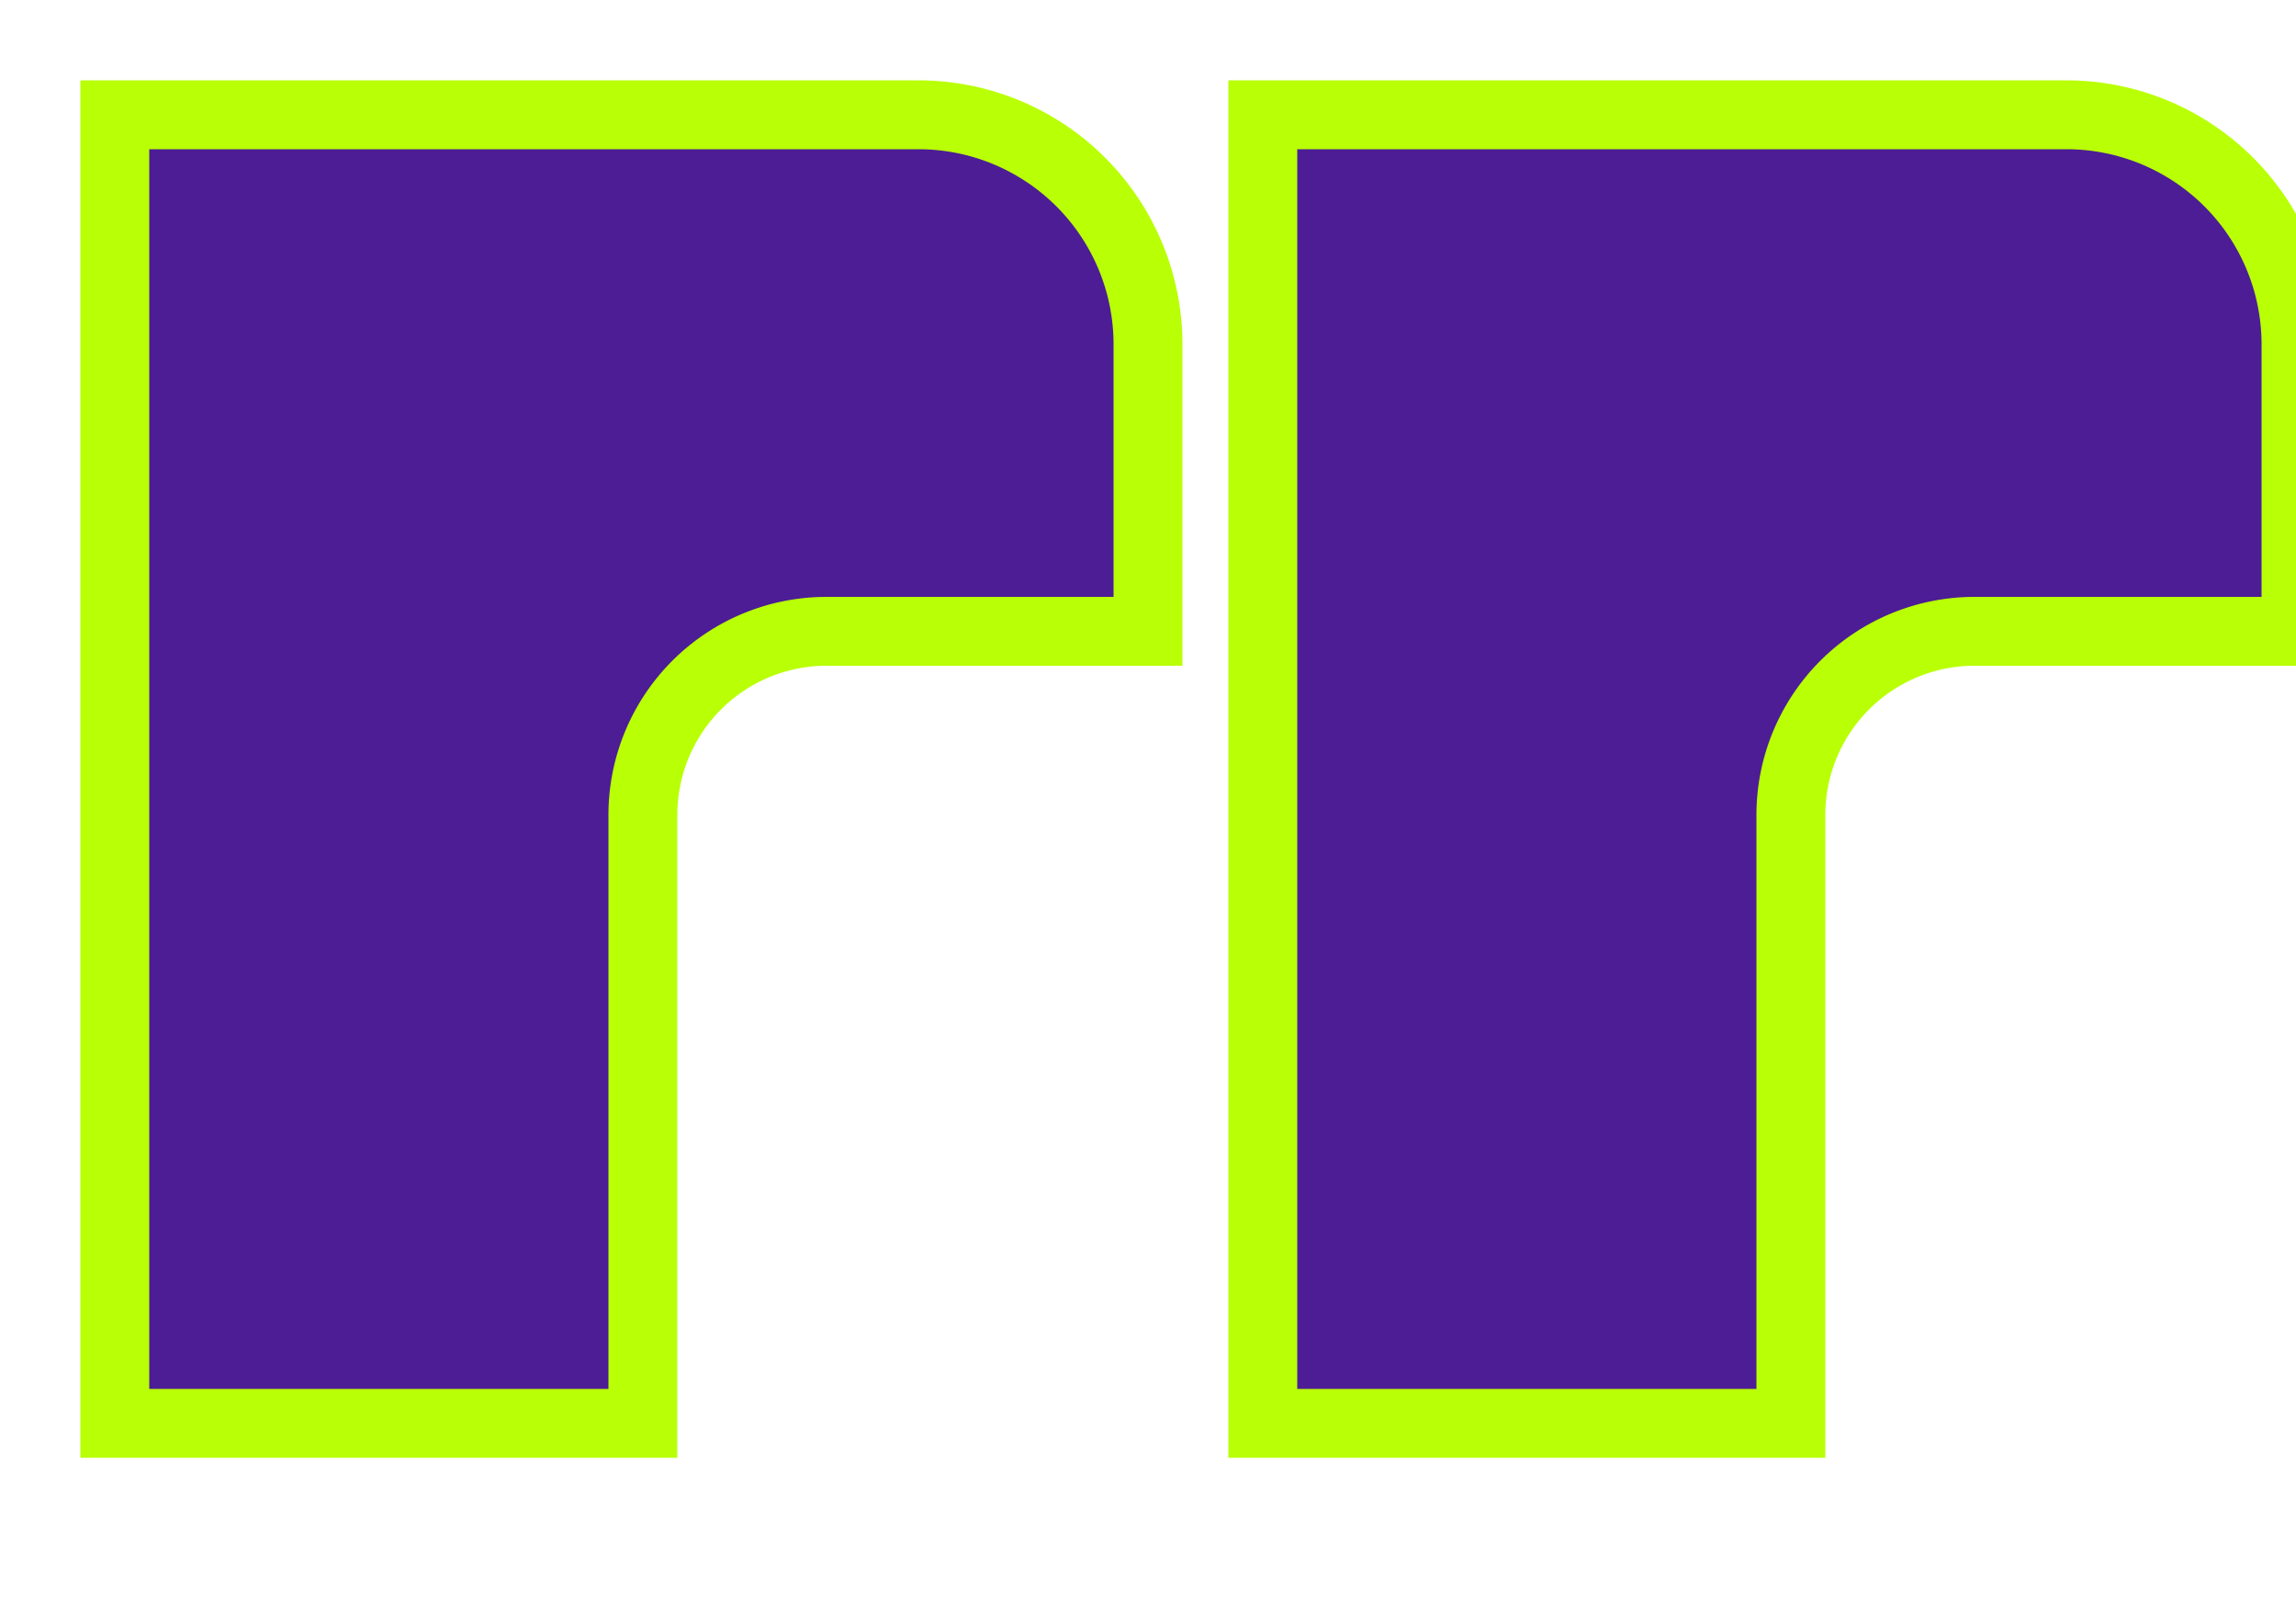
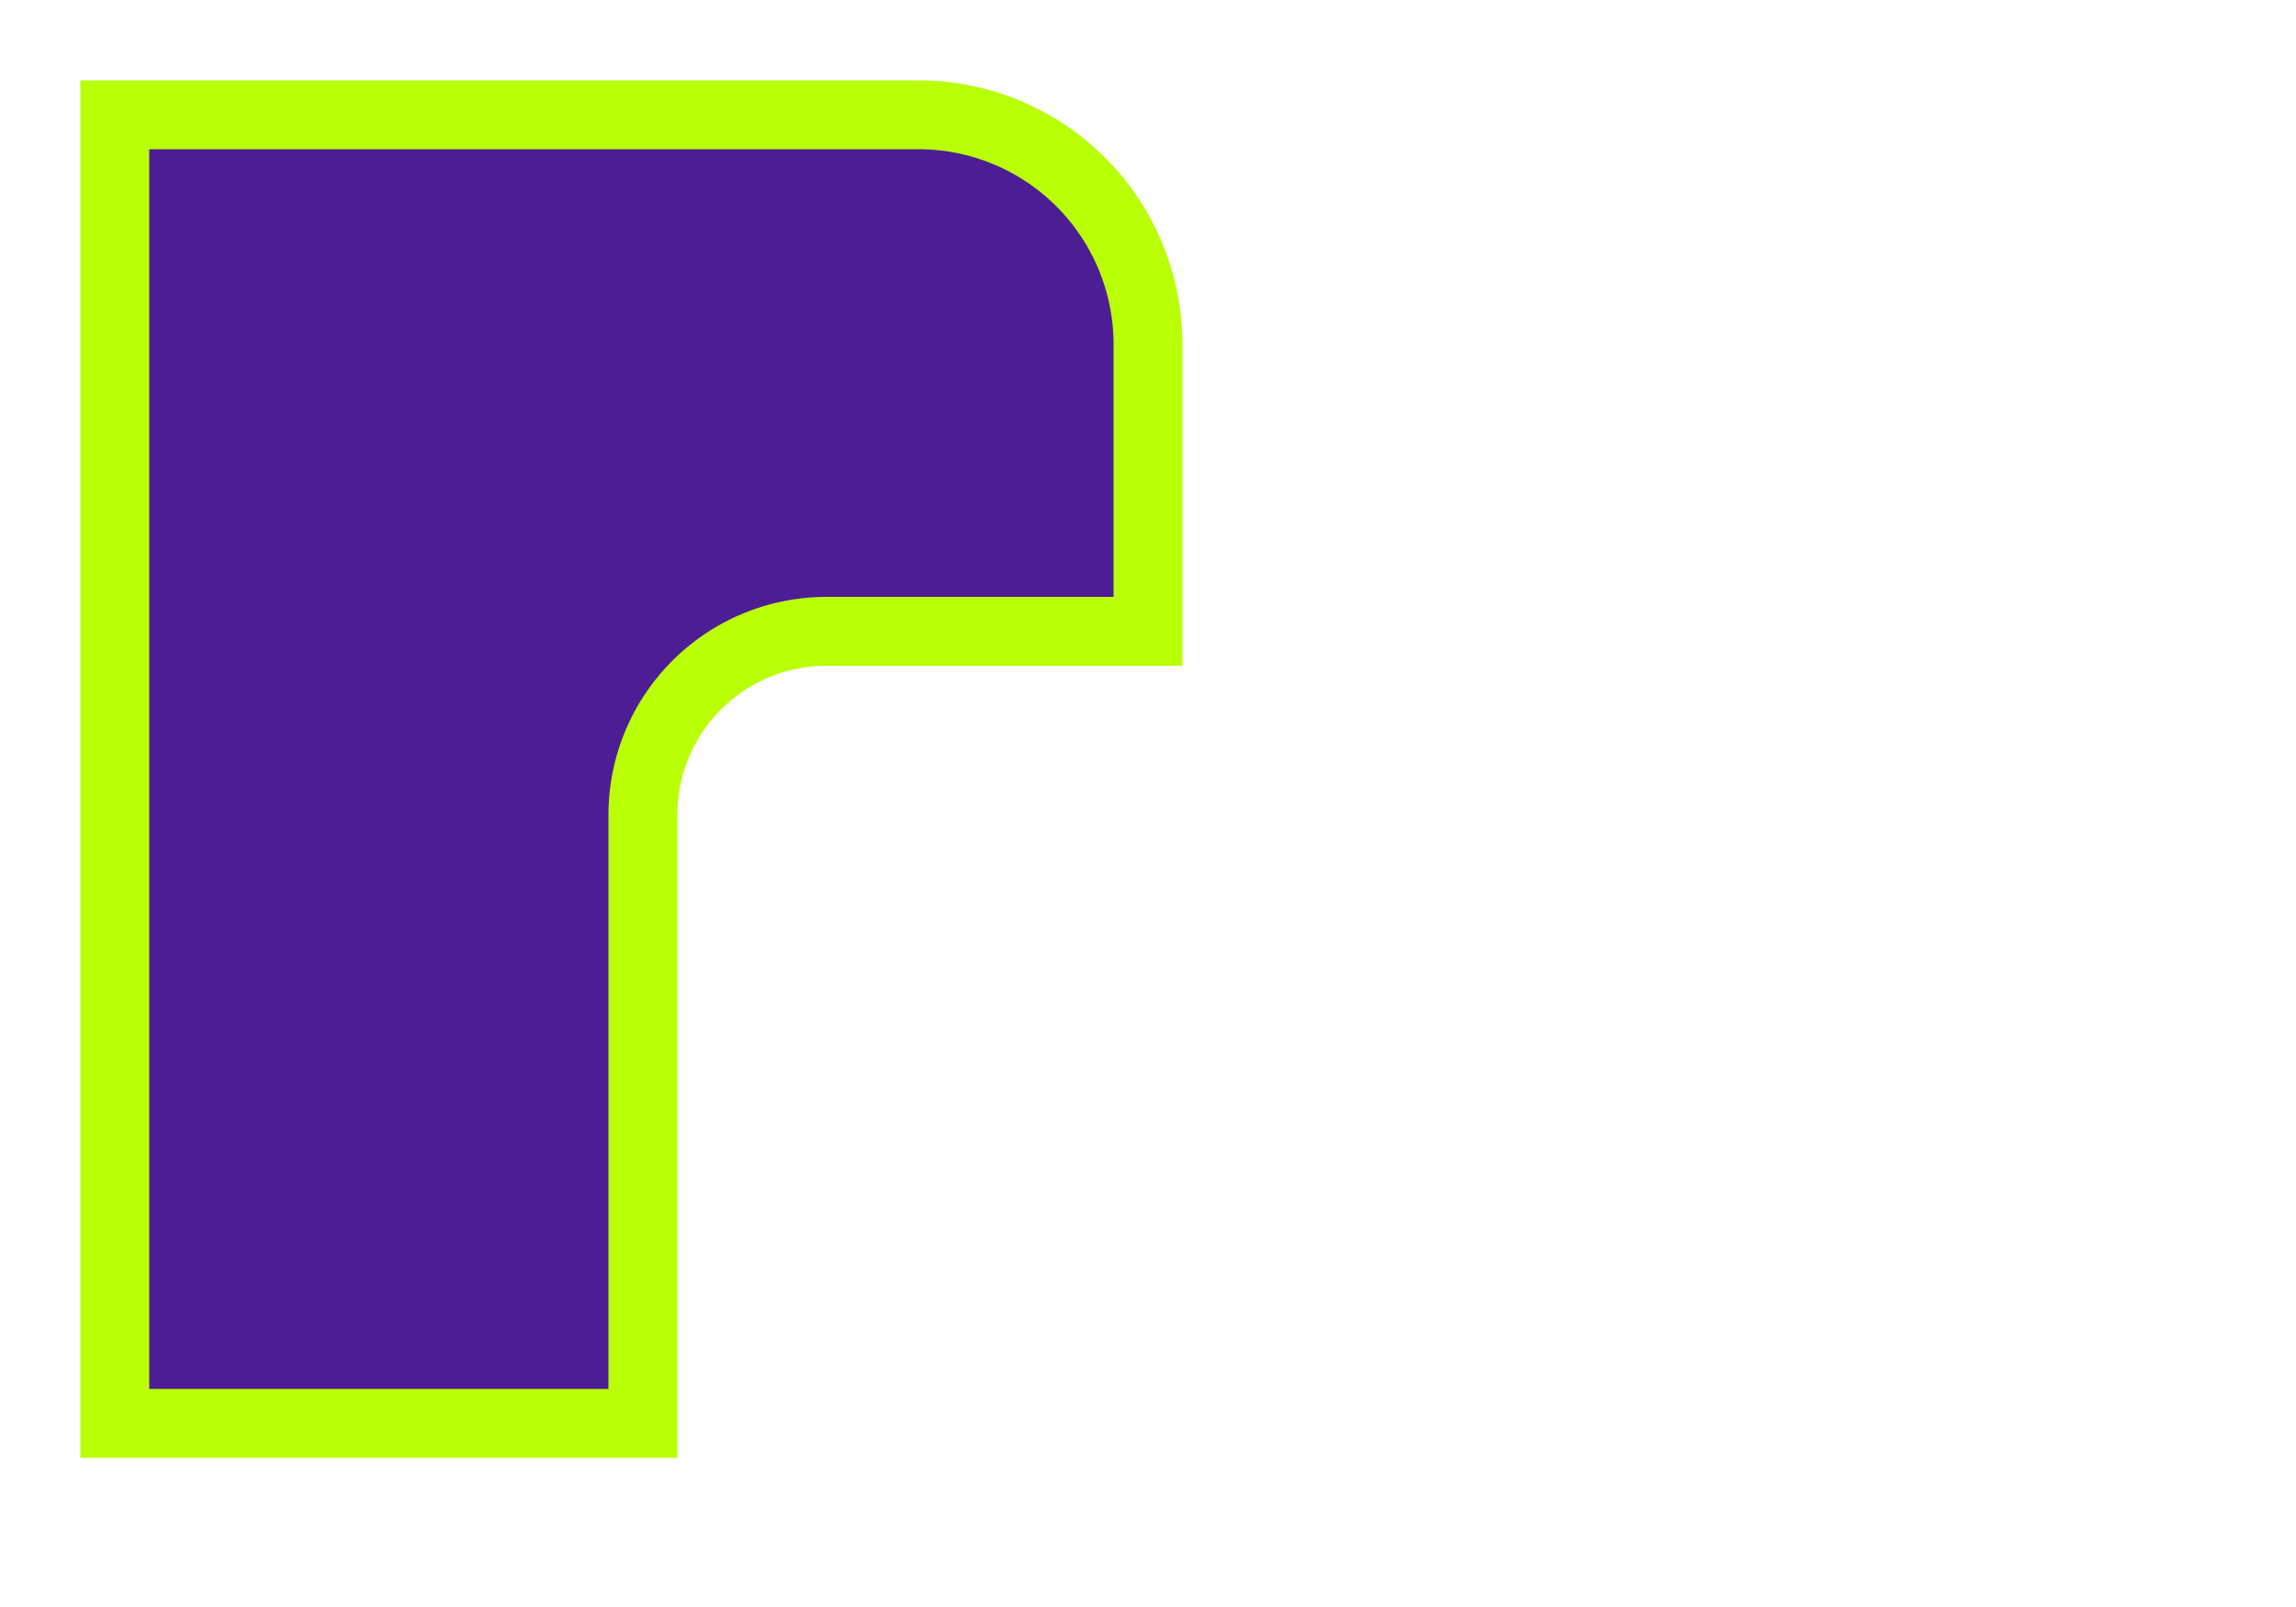
<svg xmlns="http://www.w3.org/2000/svg" width="200" height="140" viewBox="0 0 200 140">
  <g fill="#4c1d95" stroke="#b9ff06" stroke-width="6">
    <path d="M10 10 h70 a20 20 0 0 1 20 20 v25 h-28 a16 16 0 0 0 -16 16 v53 h-46 z" />
-     <path d="M110 10 h70 a20 20 0 0 1 20 20 v25 h-28 a16 16 0 0 0 -16 16 v53 h-46 z" />
  </g>
</svg>